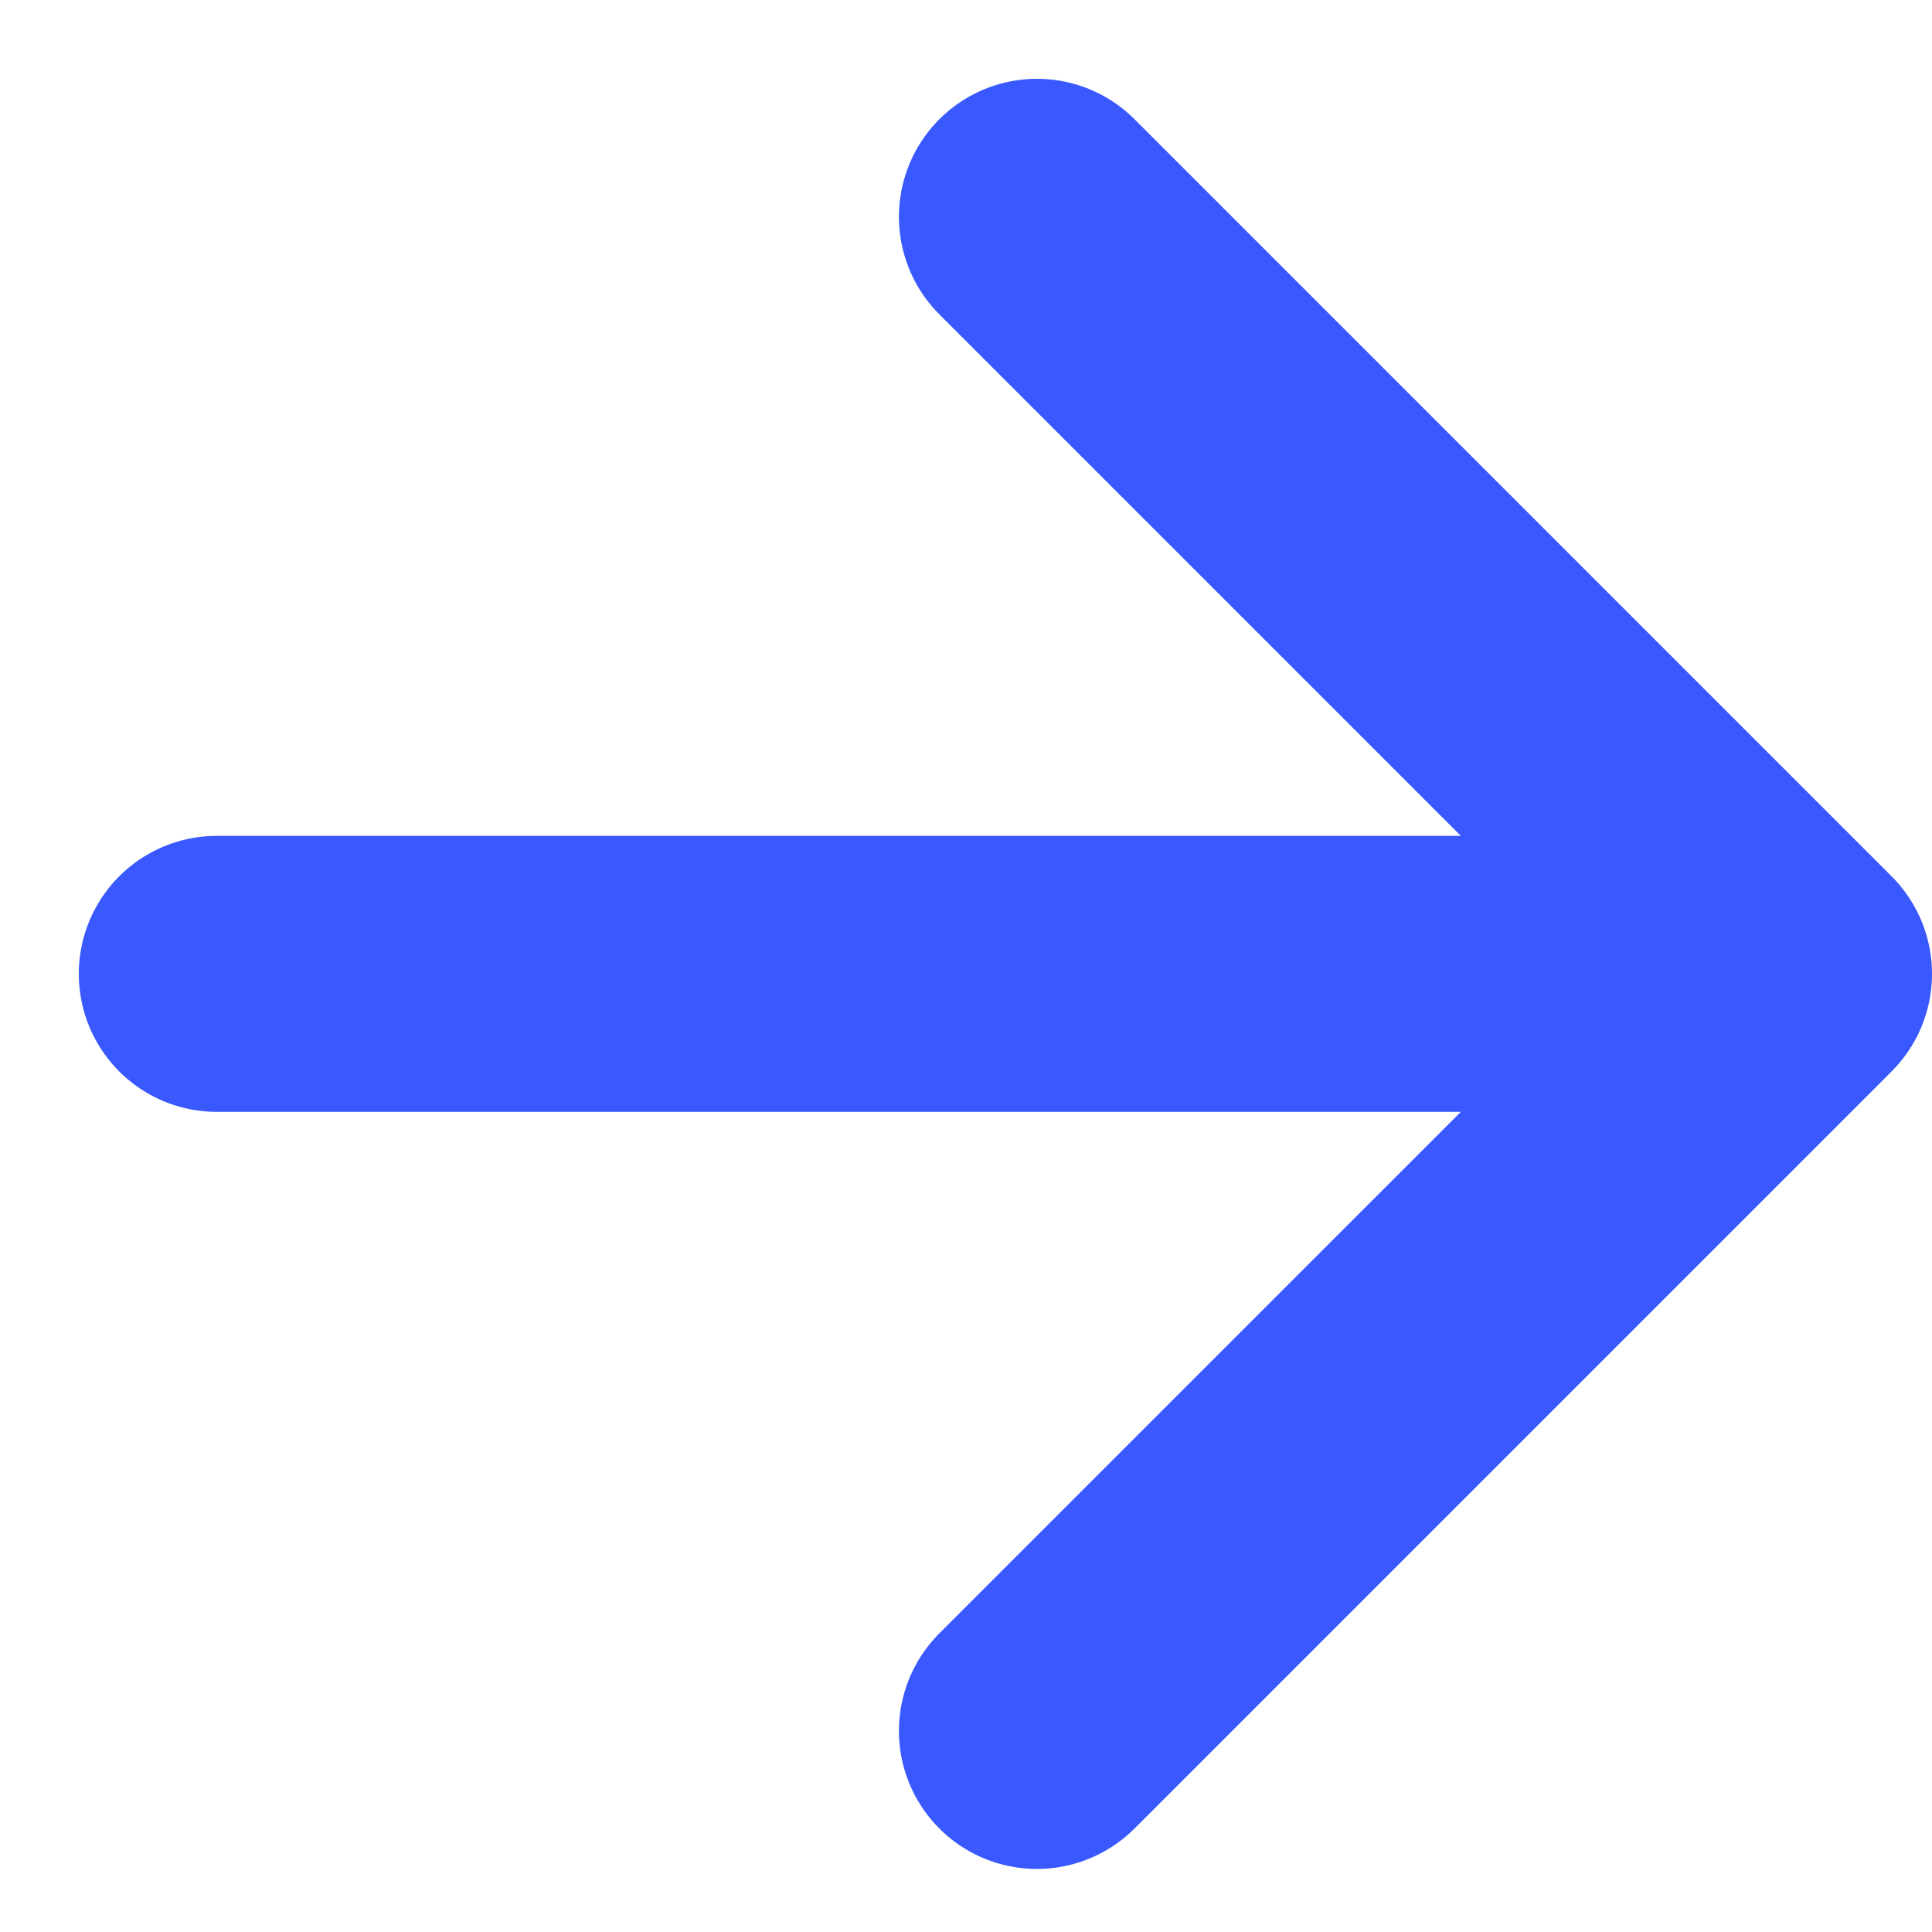
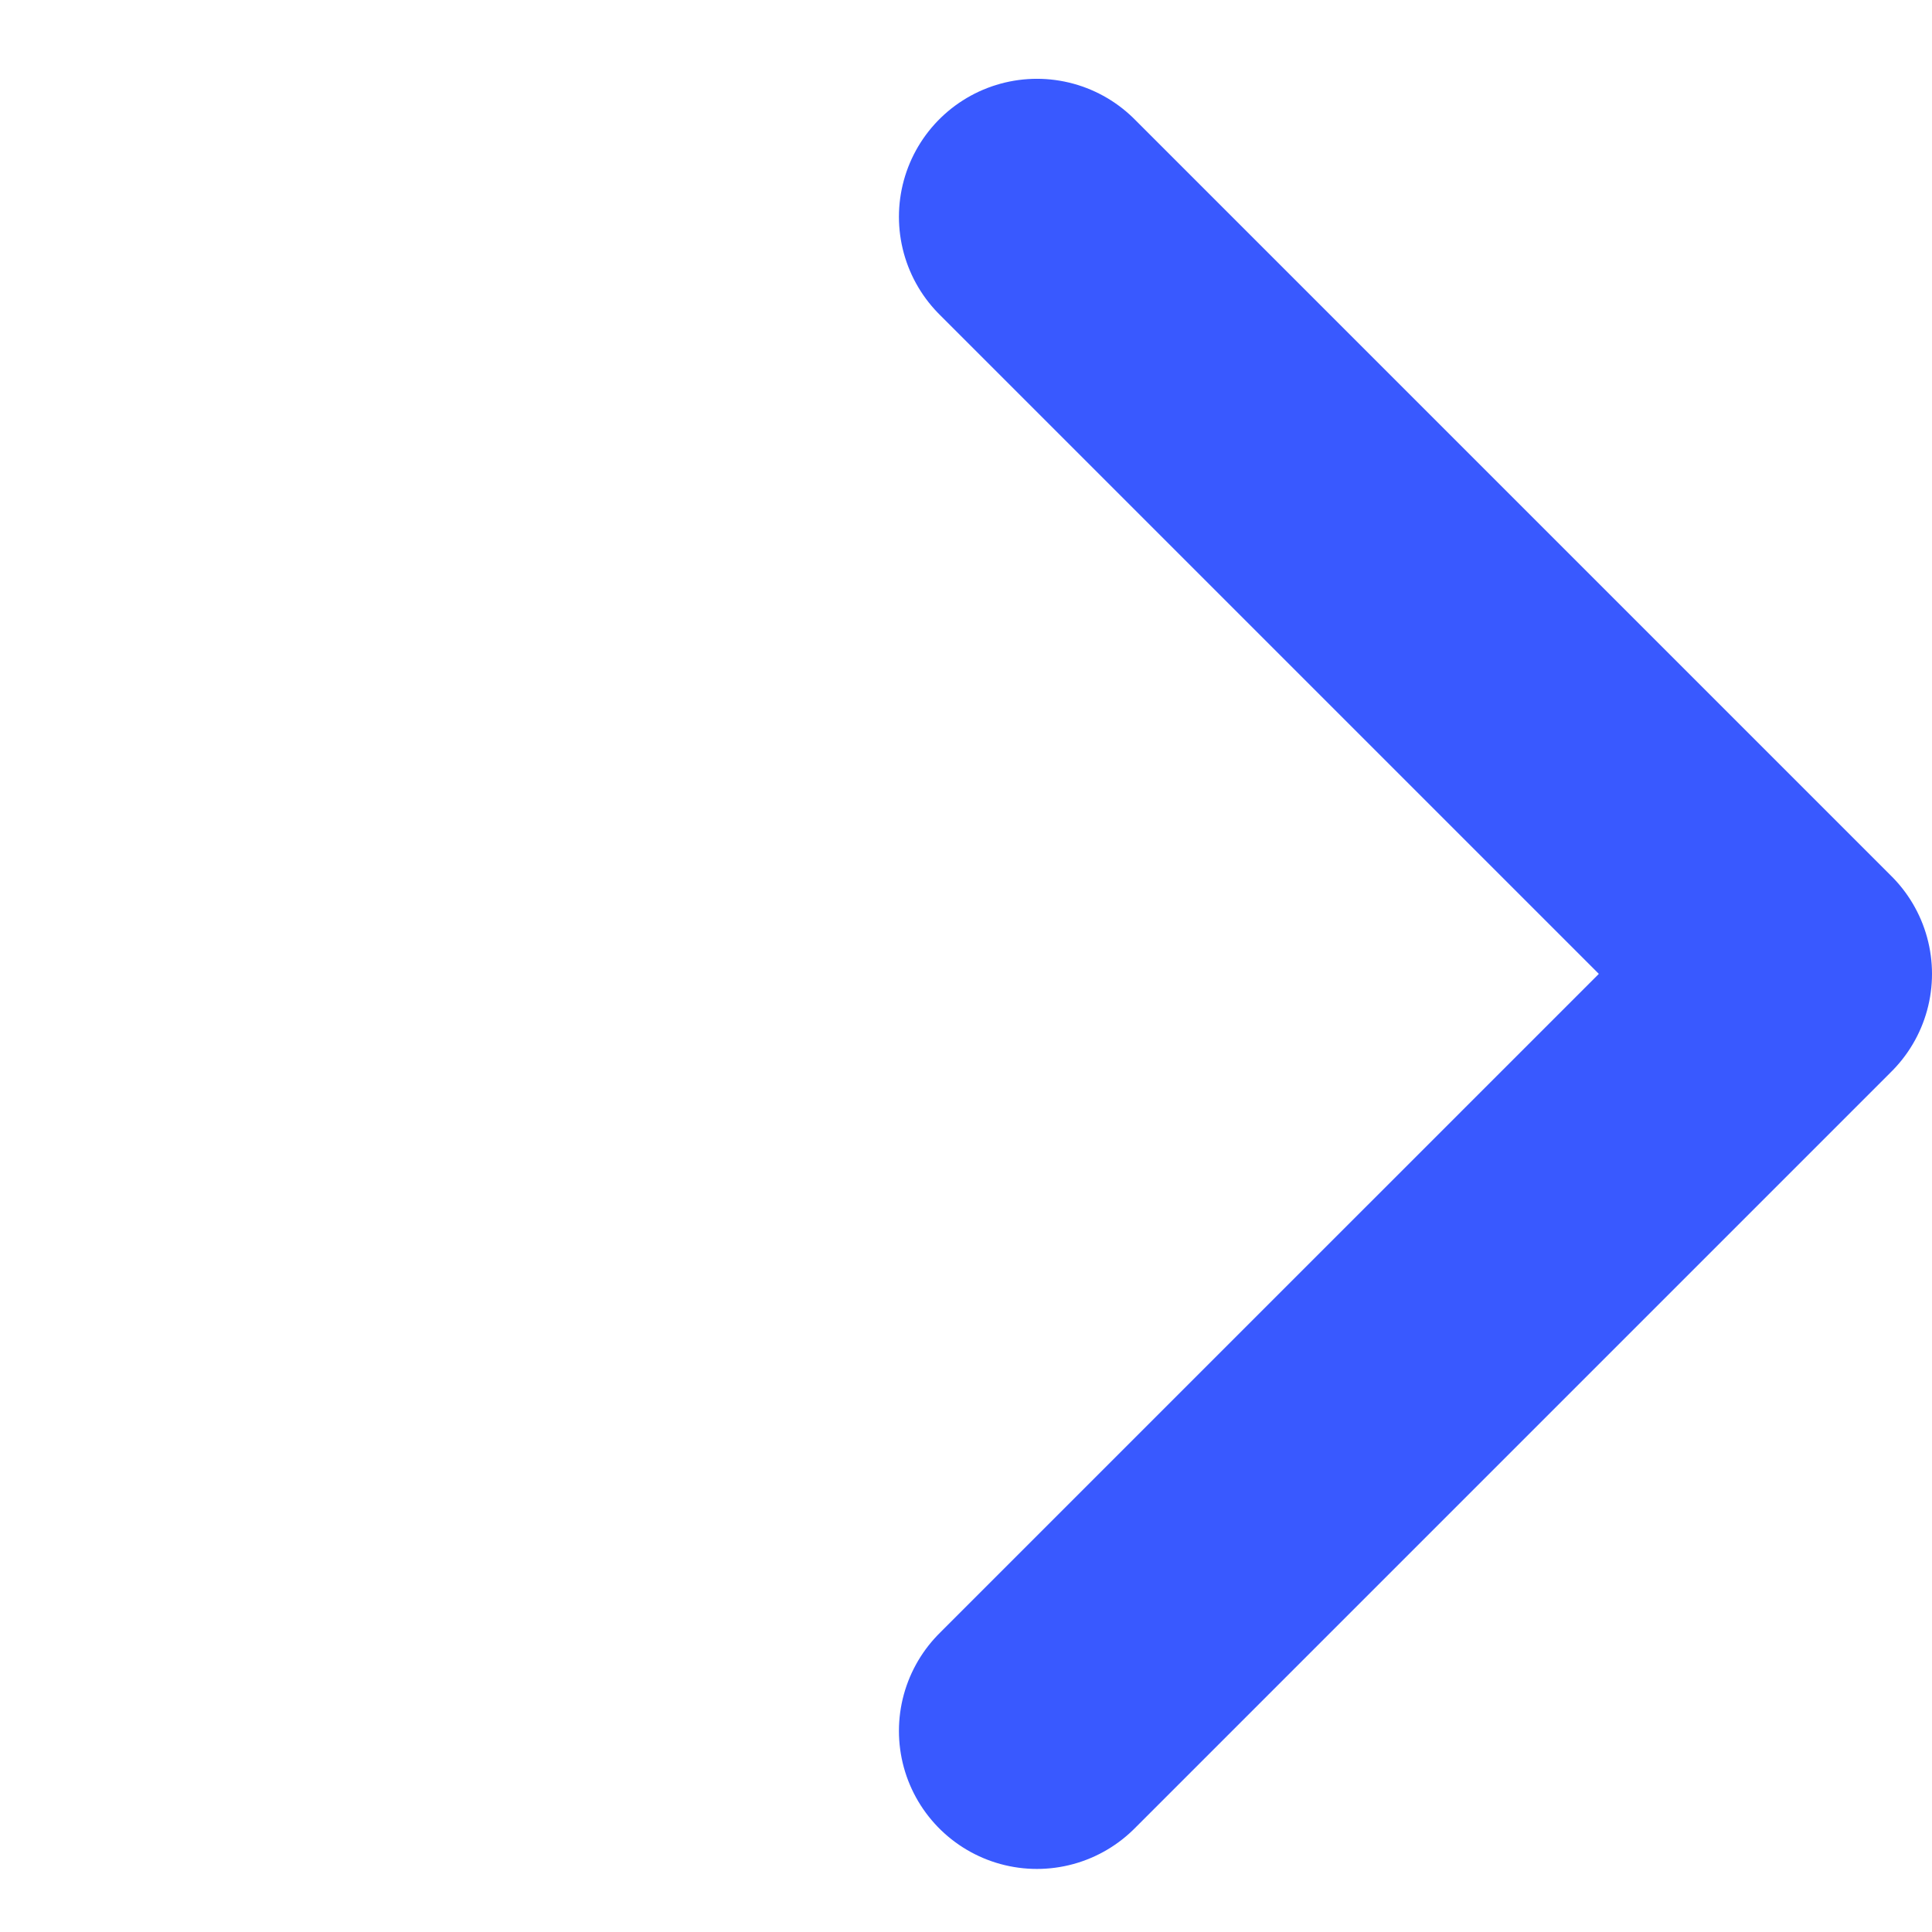
<svg xmlns="http://www.w3.org/2000/svg" width="14" height="14" viewBox="0 0 14 14" fill="none">
-   <path d="M1.571 7.057H13M13 7.057L7.514 1.571M13 7.057L7.514 12.543" stroke="#3959FF" stroke-width="2" stroke-linecap="round" stroke-linejoin="round" />
+   <path d="M1.571 7.057M13 7.057L7.514 1.571M13 7.057L7.514 12.543" stroke="#3959FF" stroke-width="2" stroke-linecap="round" stroke-linejoin="round" />
</svg>